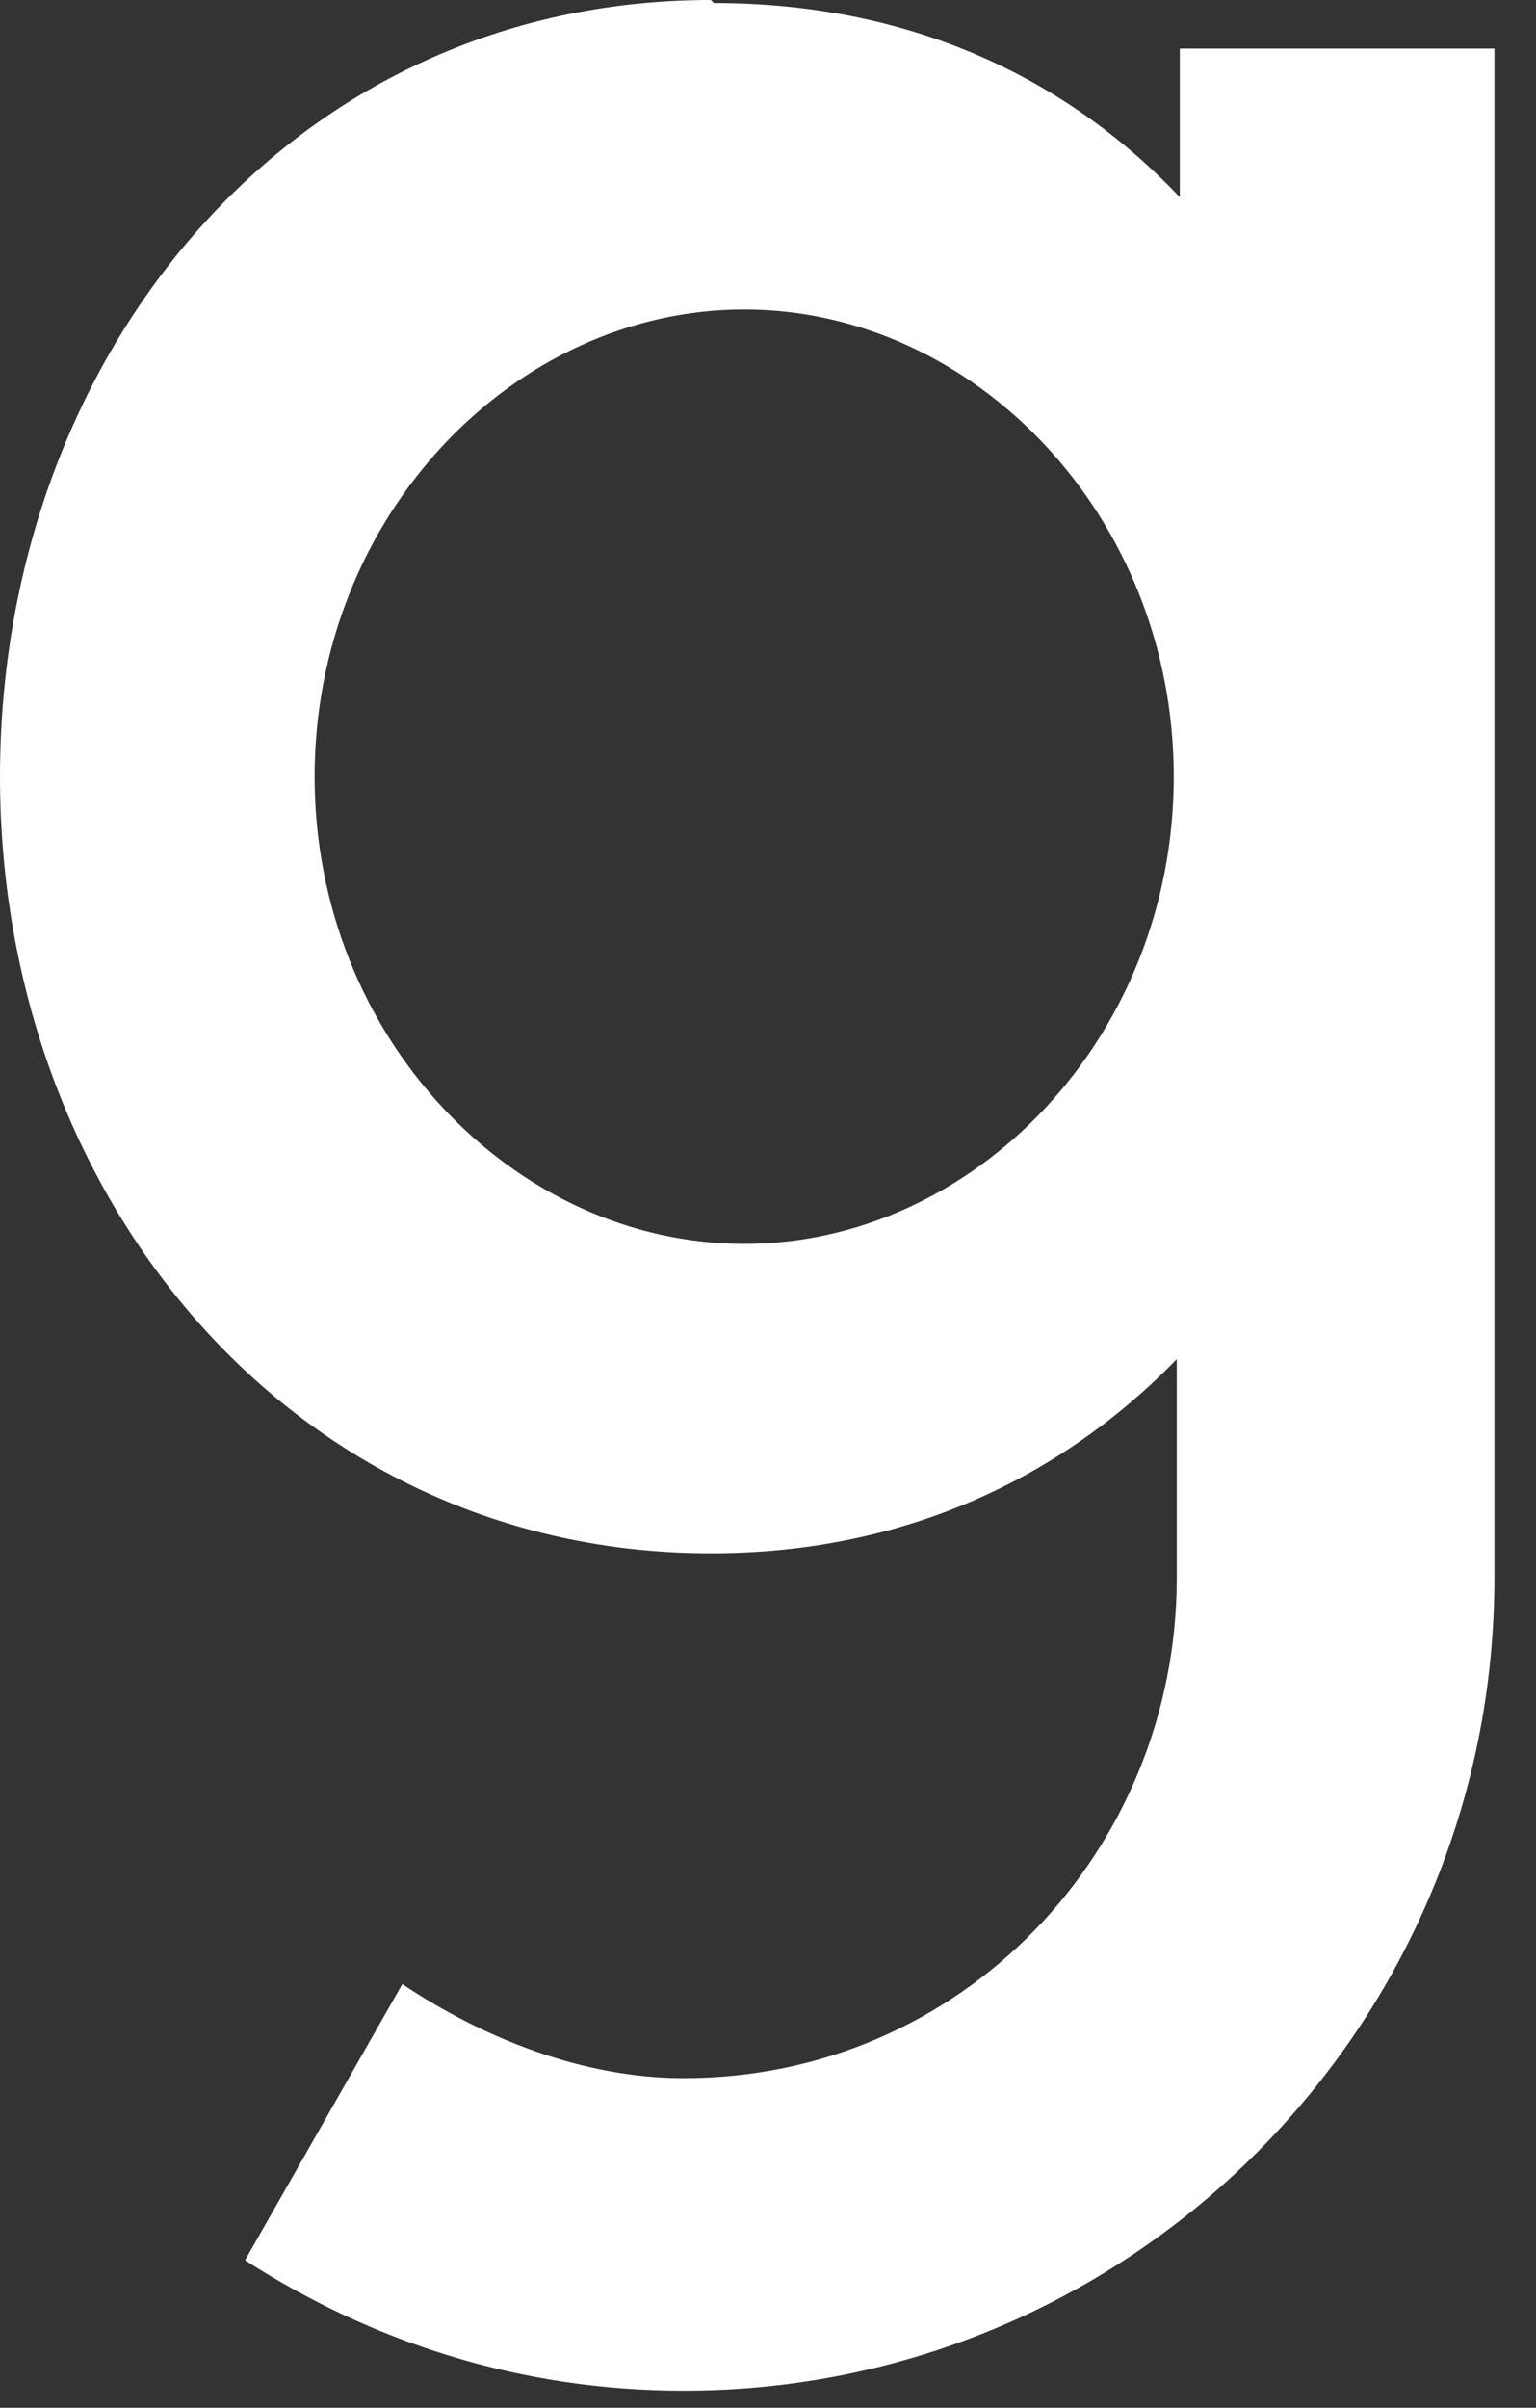
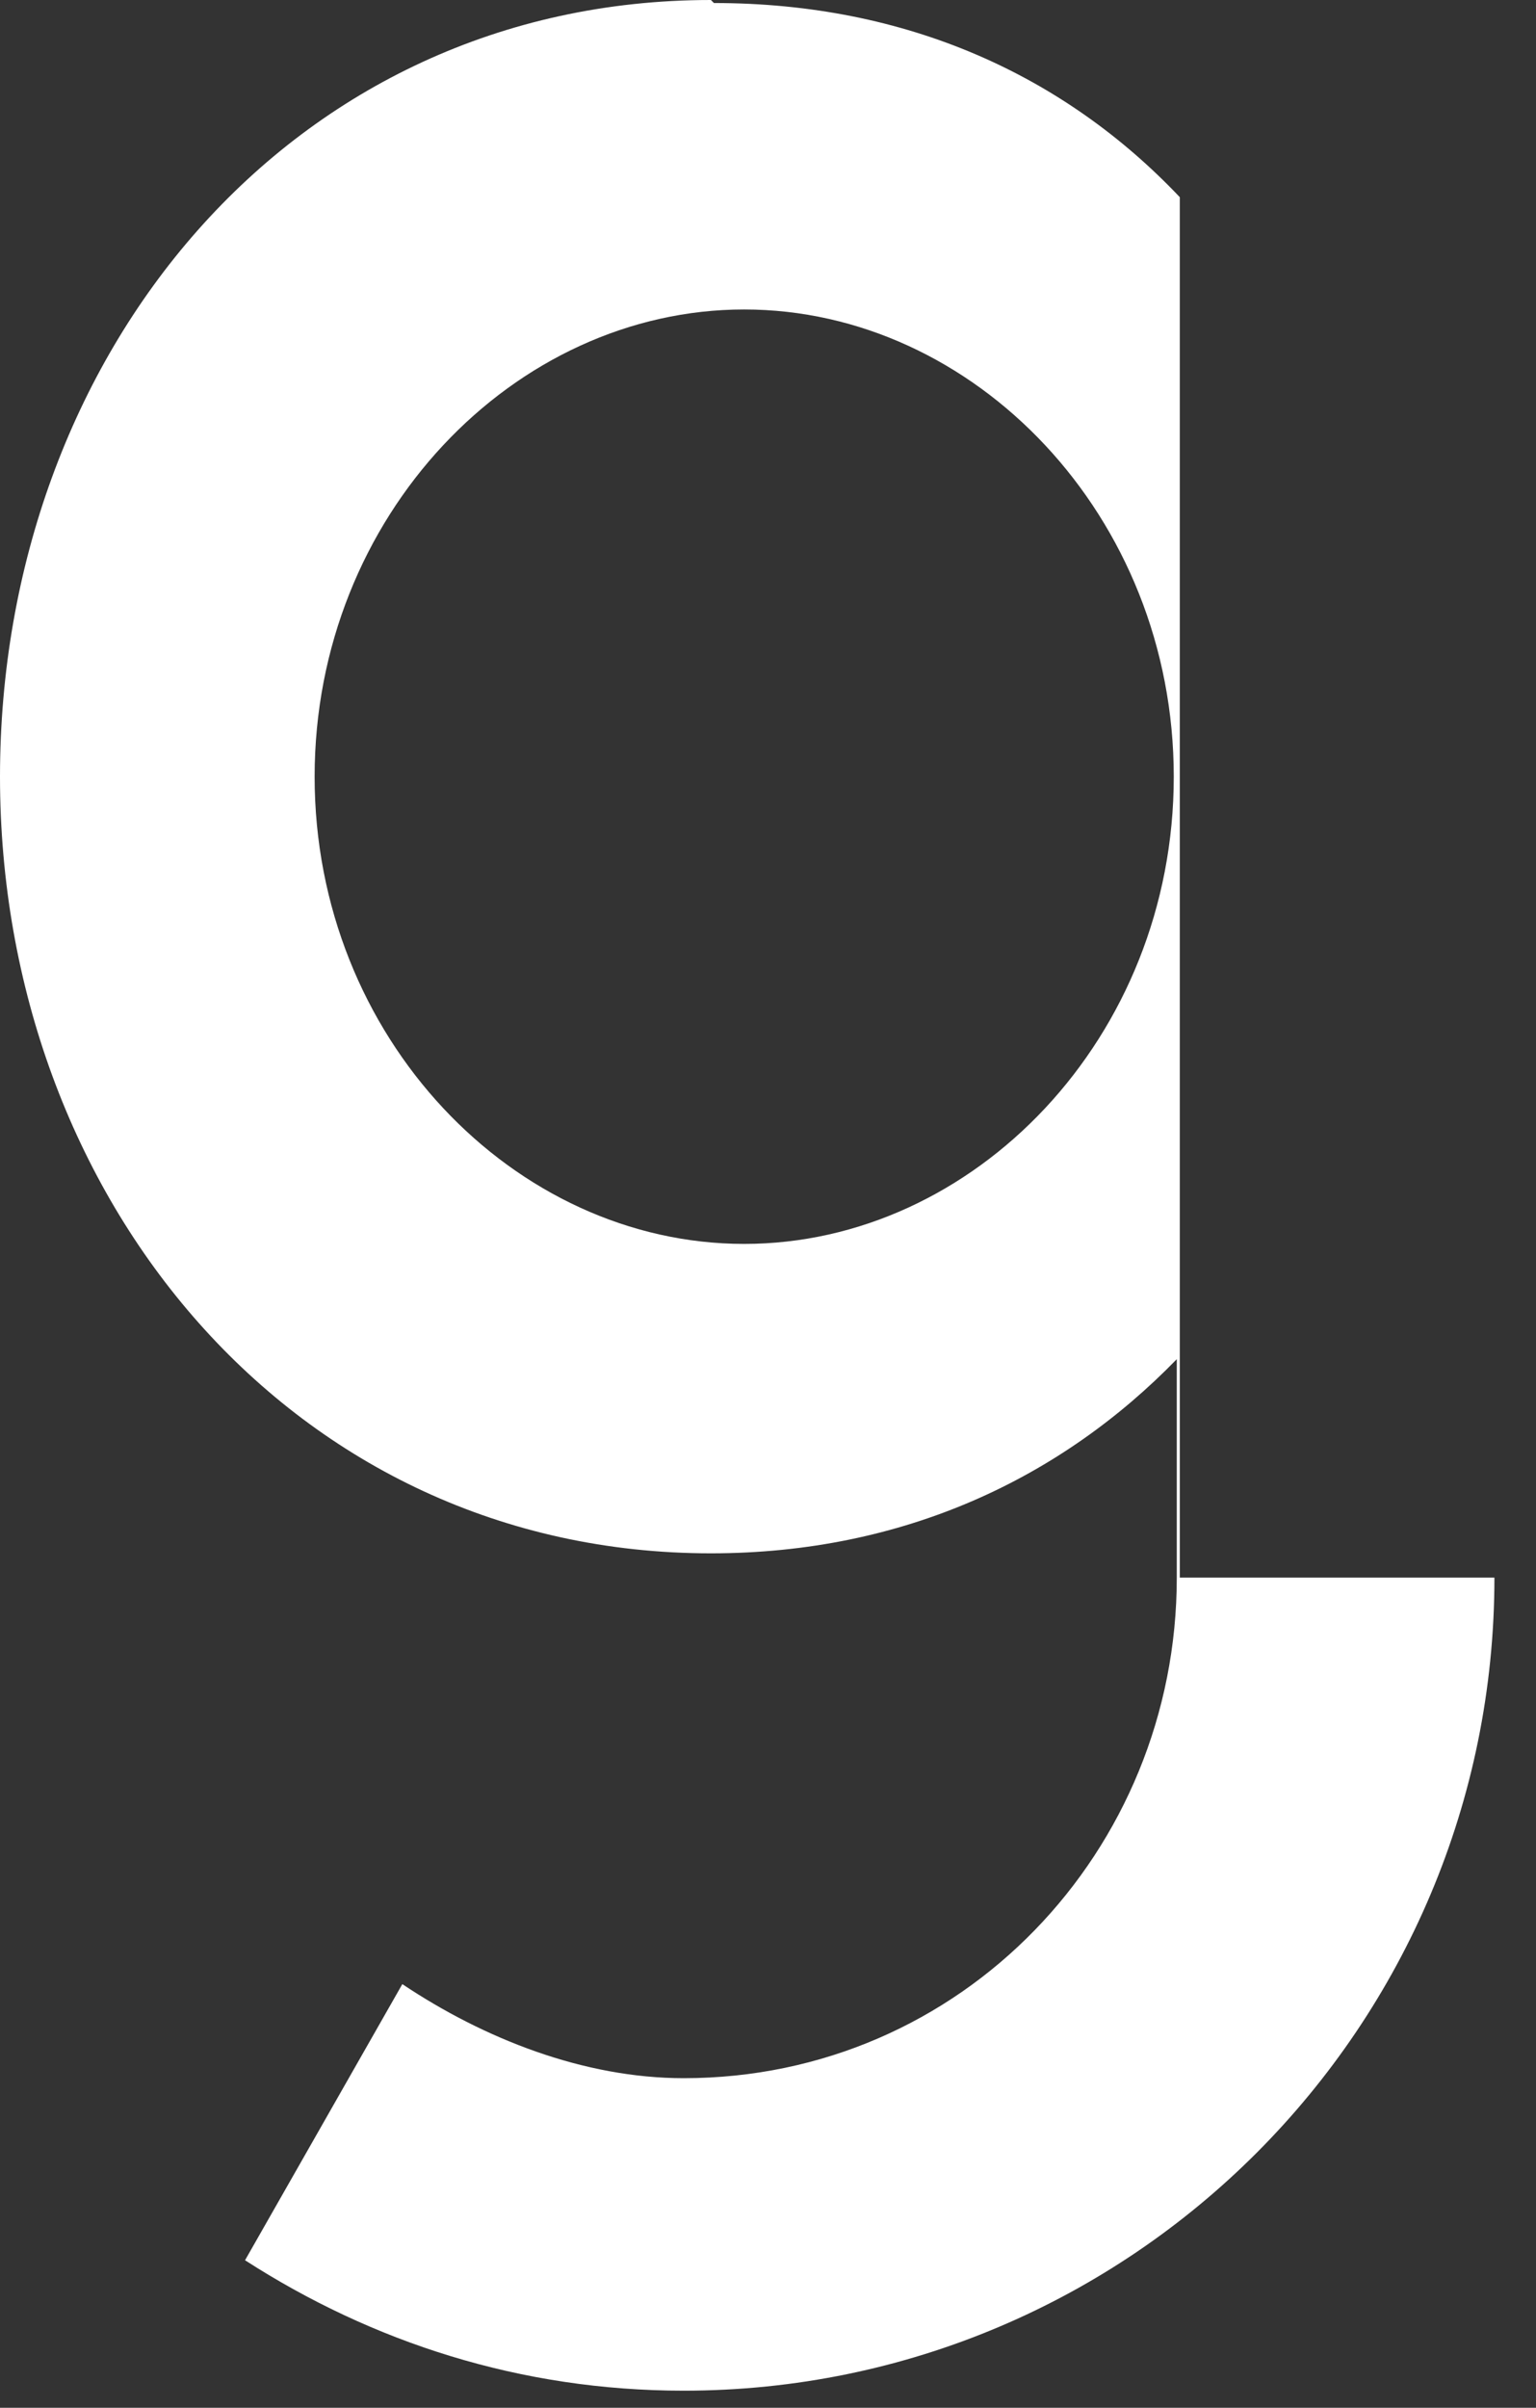
<svg xmlns="http://www.w3.org/2000/svg" fill="none" height="100%" overflow="visible" preserveAspectRatio="none" style="display: block;" viewBox="0 0 30 47" width="100%">
  <rect x="0" y="0" width="30" height="47" fill="#333333" stroke="none" />
-   <path clip-rule="evenodd" d="M13.885 0C5.672 0 0 6.929 0 15.161C0 23.392 5.731 30.321 13.885 30.321C17.666 30.321 20.738 28.841 22.984 26.531V30.795C22.984 36.125 18.789 40.566 13.353 40.566C11.403 40.566 9.453 39.796 7.858 38.73L4.786 44.12C7.267 45.718 10.162 46.666 13.353 46.666C22.098 46.666 29.188 39.559 29.188 30.795V0.948H23.043V3.849C20.798 1.481 17.725 0.059 13.944 0.059L13.885 0ZM6.145 15.161C6.145 10.068 10.044 6.041 14.535 6.041C19.025 6.041 22.925 10.068 22.925 15.161C22.925 20.253 19.025 24.281 14.535 24.281C10.044 24.281 6.145 20.253 6.145 15.161Z" fill="white" fill-rule="evenodd" id="Vector" />
+   <path clip-rule="evenodd" d="M13.885 0C5.672 0 0 6.929 0 15.161C0 23.392 5.731 30.321 13.885 30.321C17.666 30.321 20.738 28.841 22.984 26.531V30.795C22.984 36.125 18.789 40.566 13.353 40.566C11.403 40.566 9.453 39.796 7.858 38.73L4.786 44.12C7.267 45.718 10.162 46.666 13.353 46.666C22.098 46.666 29.188 39.559 29.188 30.795H23.043V3.849C20.798 1.481 17.725 0.059 13.944 0.059L13.885 0ZM6.145 15.161C6.145 10.068 10.044 6.041 14.535 6.041C19.025 6.041 22.925 10.068 22.925 15.161C22.925 20.253 19.025 24.281 14.535 24.281C10.044 24.281 6.145 20.253 6.145 15.161Z" fill="white" fill-rule="evenodd" id="Vector" />
</svg>